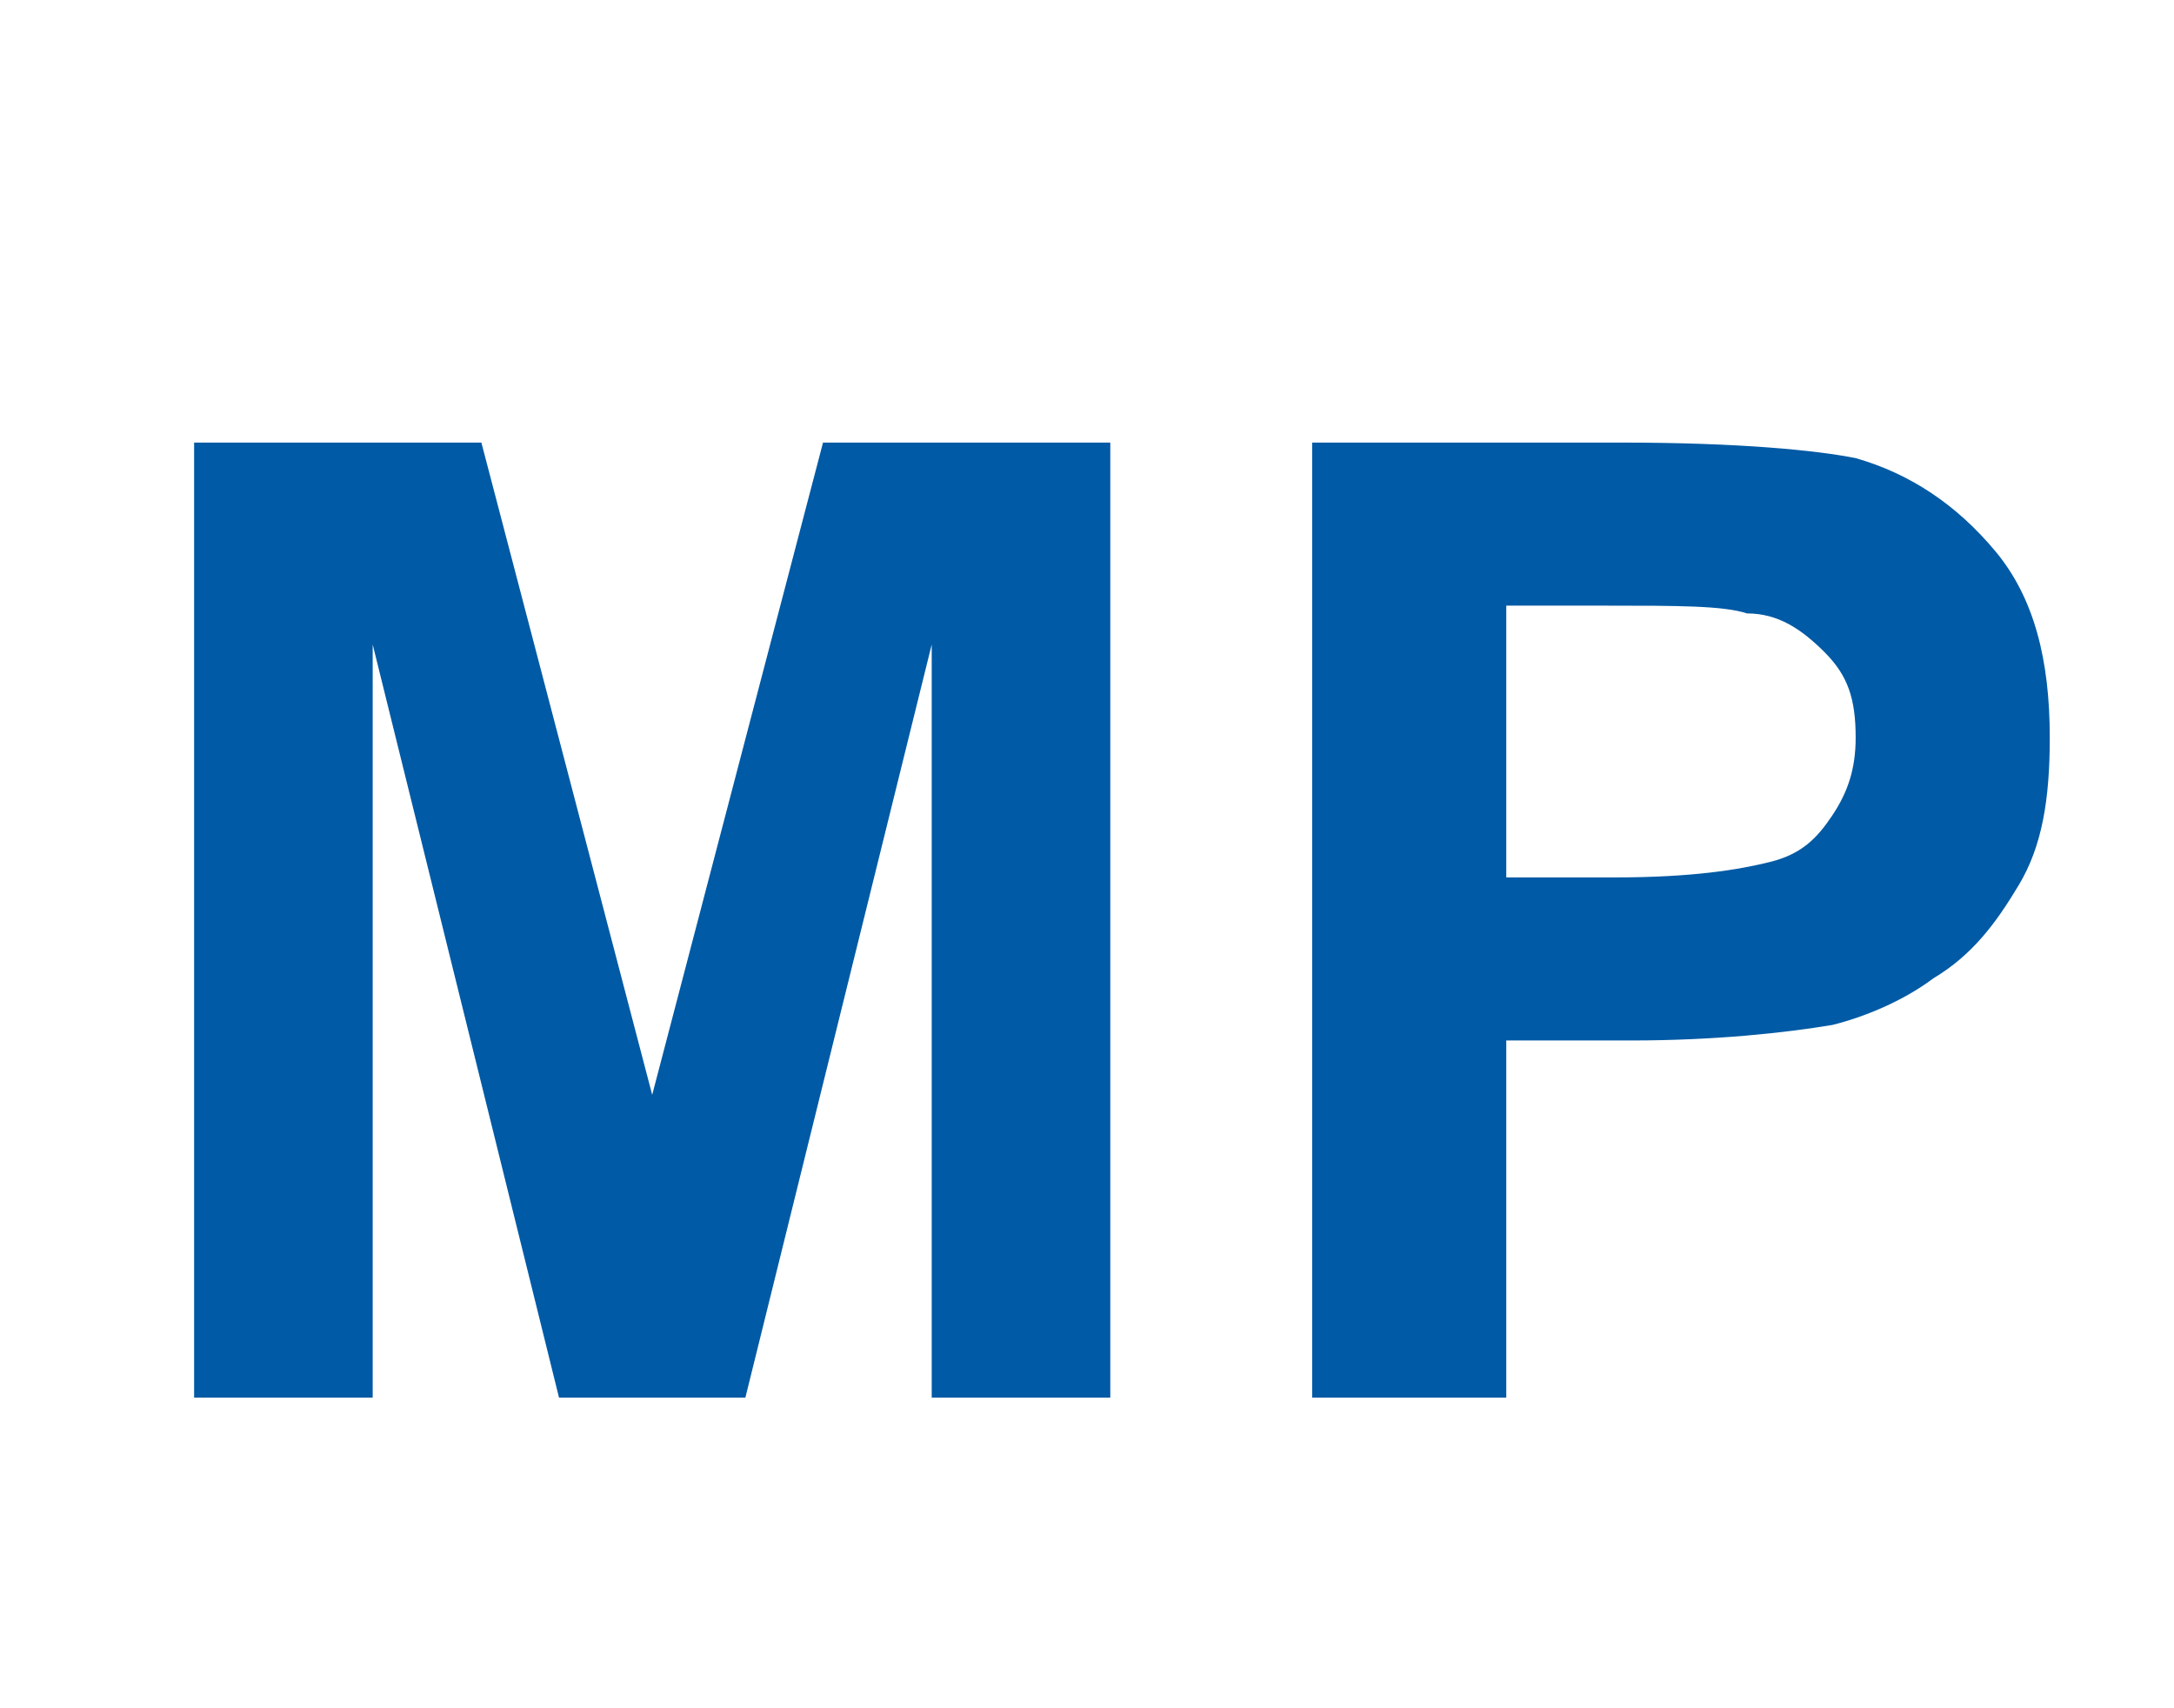
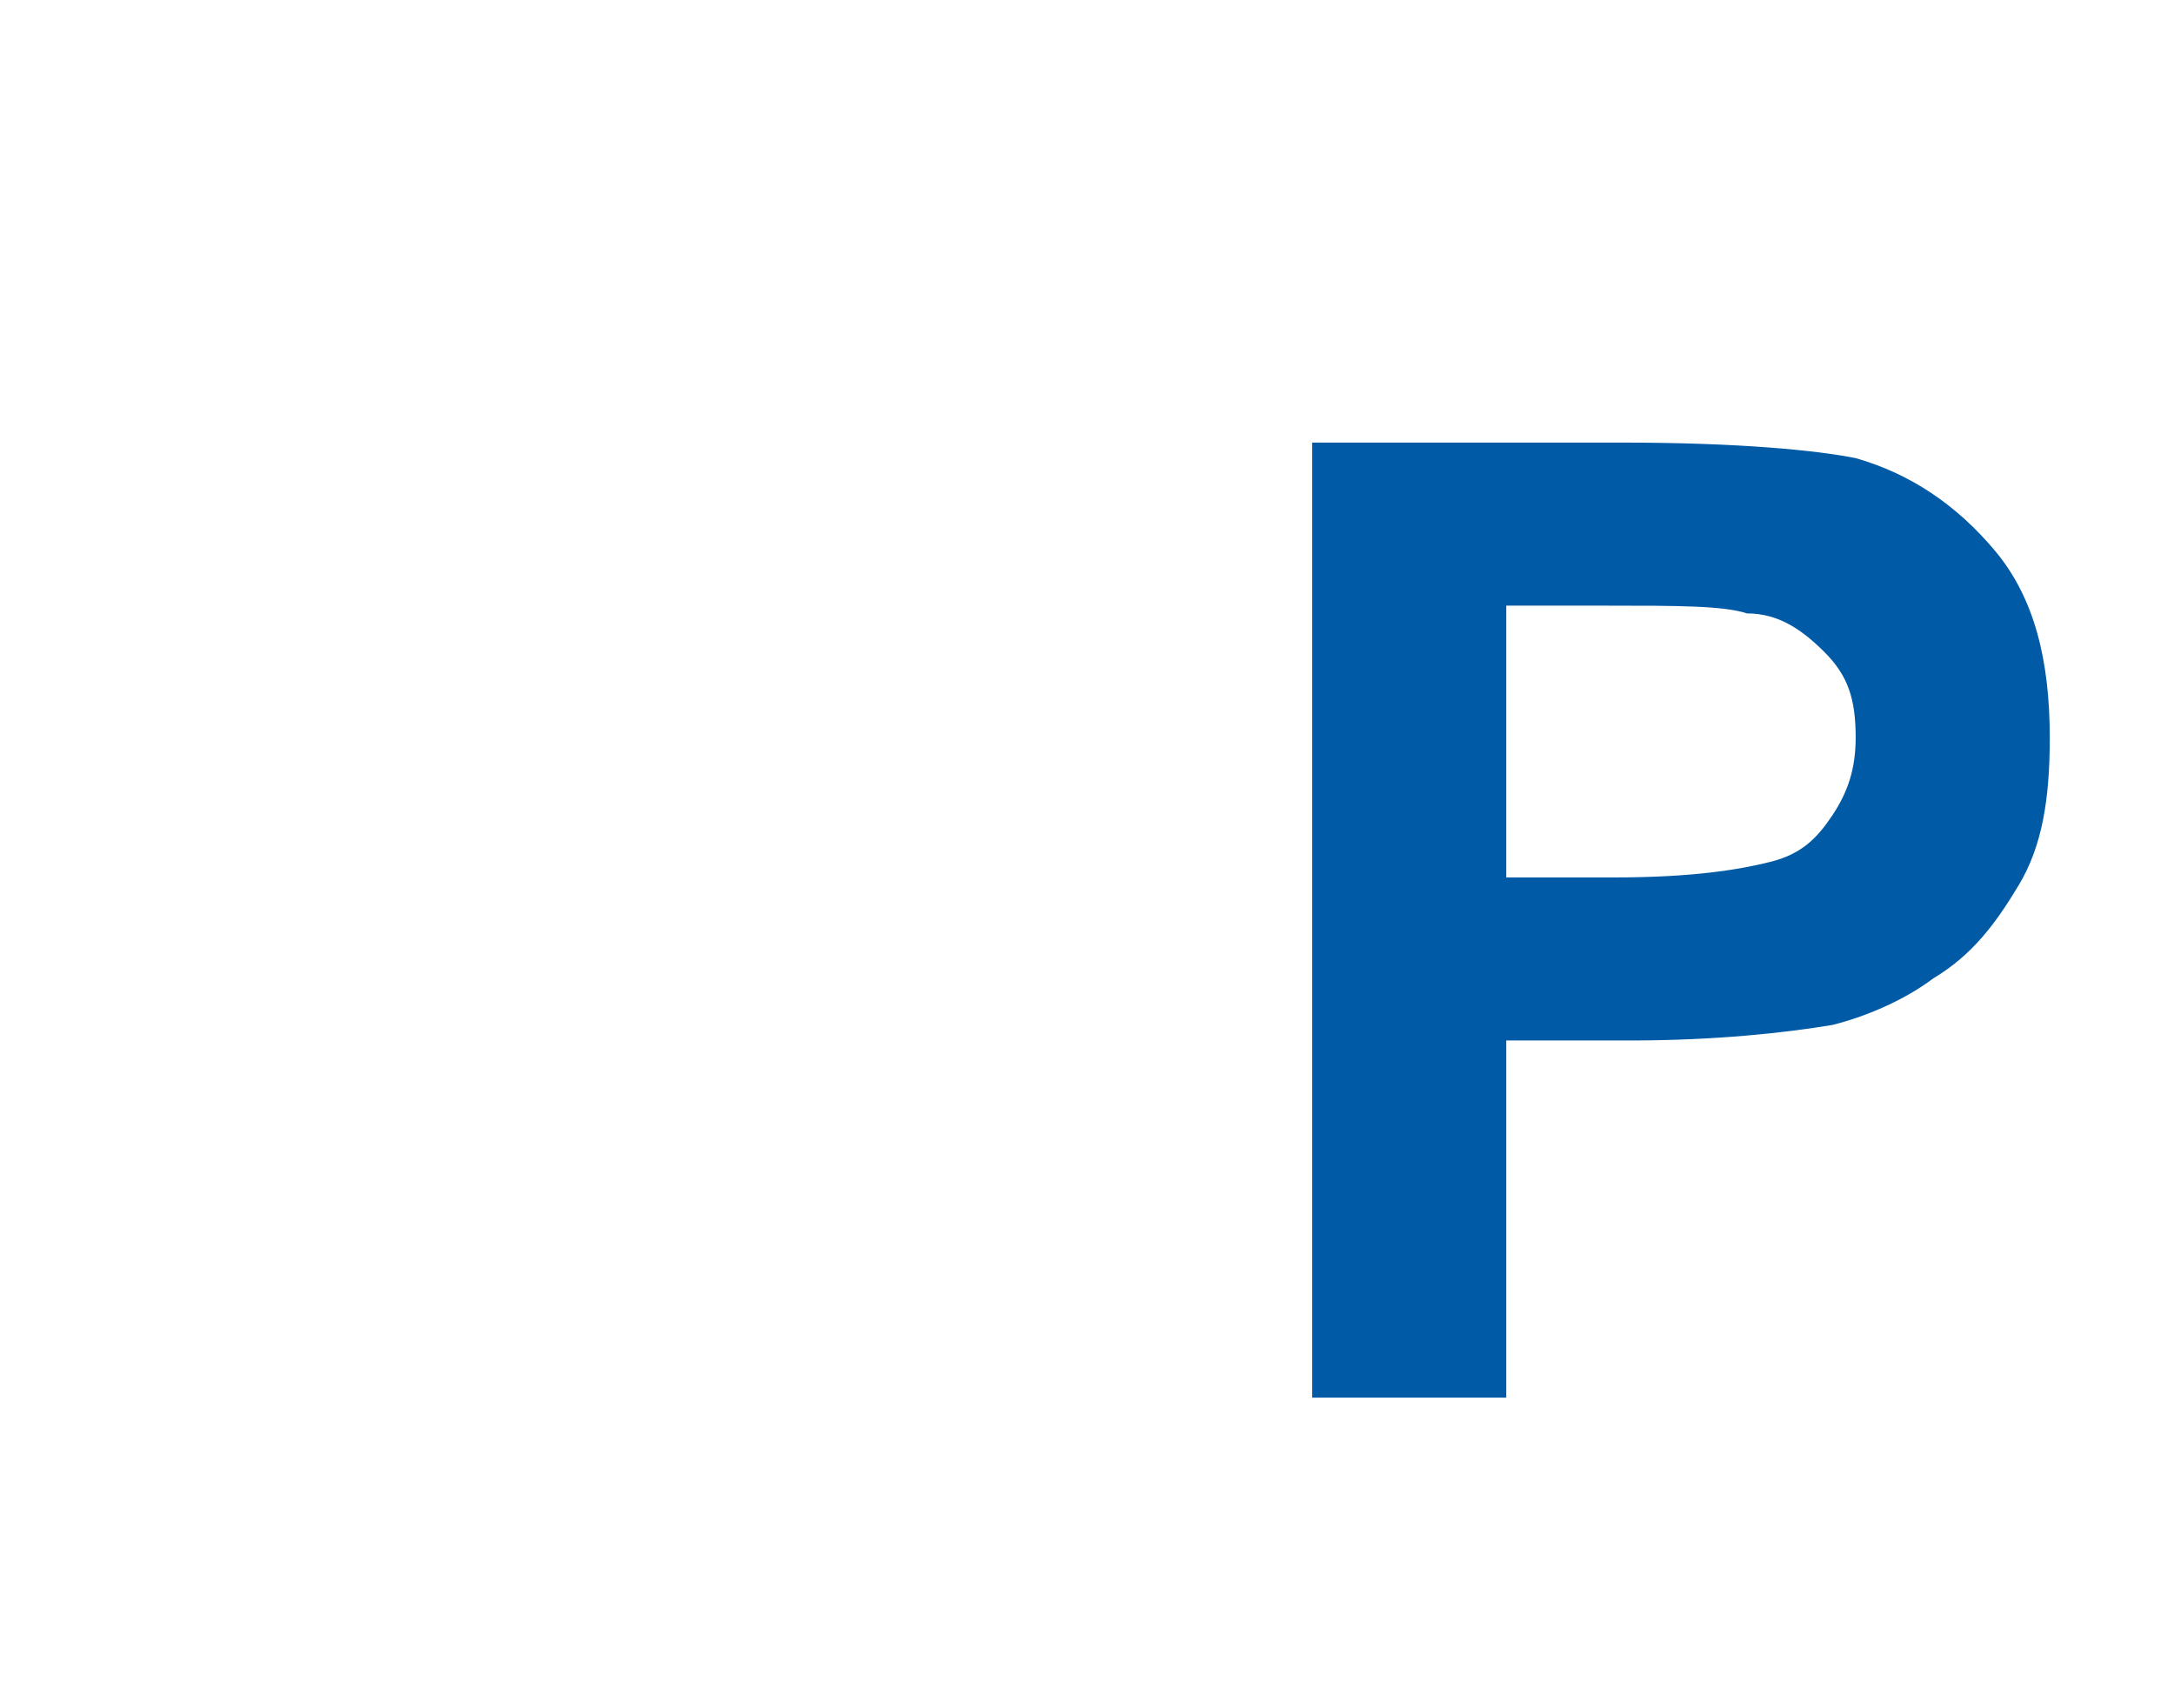
<svg xmlns="http://www.w3.org/2000/svg" version="1.1" id="katman_1" x="0px" y="0px" viewBox="0 0 28 22" style="enable-background:new 0 0 28 22;" xml:space="preserve">
  <style type="text/css">

	.st1{fill:#005AA5;}

</style>
  <g>
-     <path class="st1" d="M2.5,18V5.7h3.7l2.2,8.4l2.2-8.4h3.7V18H12V8.3L9.6,18H7.2L4.8,8.3V18H2.5z" />
    <path class="st1" d="M16.9,18V5.7h4c1.5,0,2.5,0.1,3,0.2c0.7,0.2,1.3,0.6,1.8,1.2s0.7,1.4,0.7,2.4c0,0.8-0.1,1.4-0.4,1.9    s-0.6,0.9-1.1,1.2c-0.4,0.3-0.9,0.5-1.3,0.6c-0.6,0.1-1.5,0.2-2.6,0.2h-1.6V18H16.9z M19.4,7.8v3.5h1.4c1,0,1.6-0.1,2-0.2    s0.6-0.3,0.8-0.6c0.2-0.3,0.3-0.6,0.3-1c0-0.5-0.1-0.8-0.4-1.1s-0.6-0.5-1-0.5c-0.3-0.1-0.9-0.1-1.8-0.1    C20.7,7.8,19.4,7.8,19.4,7.8z" />
  </g>
</svg>